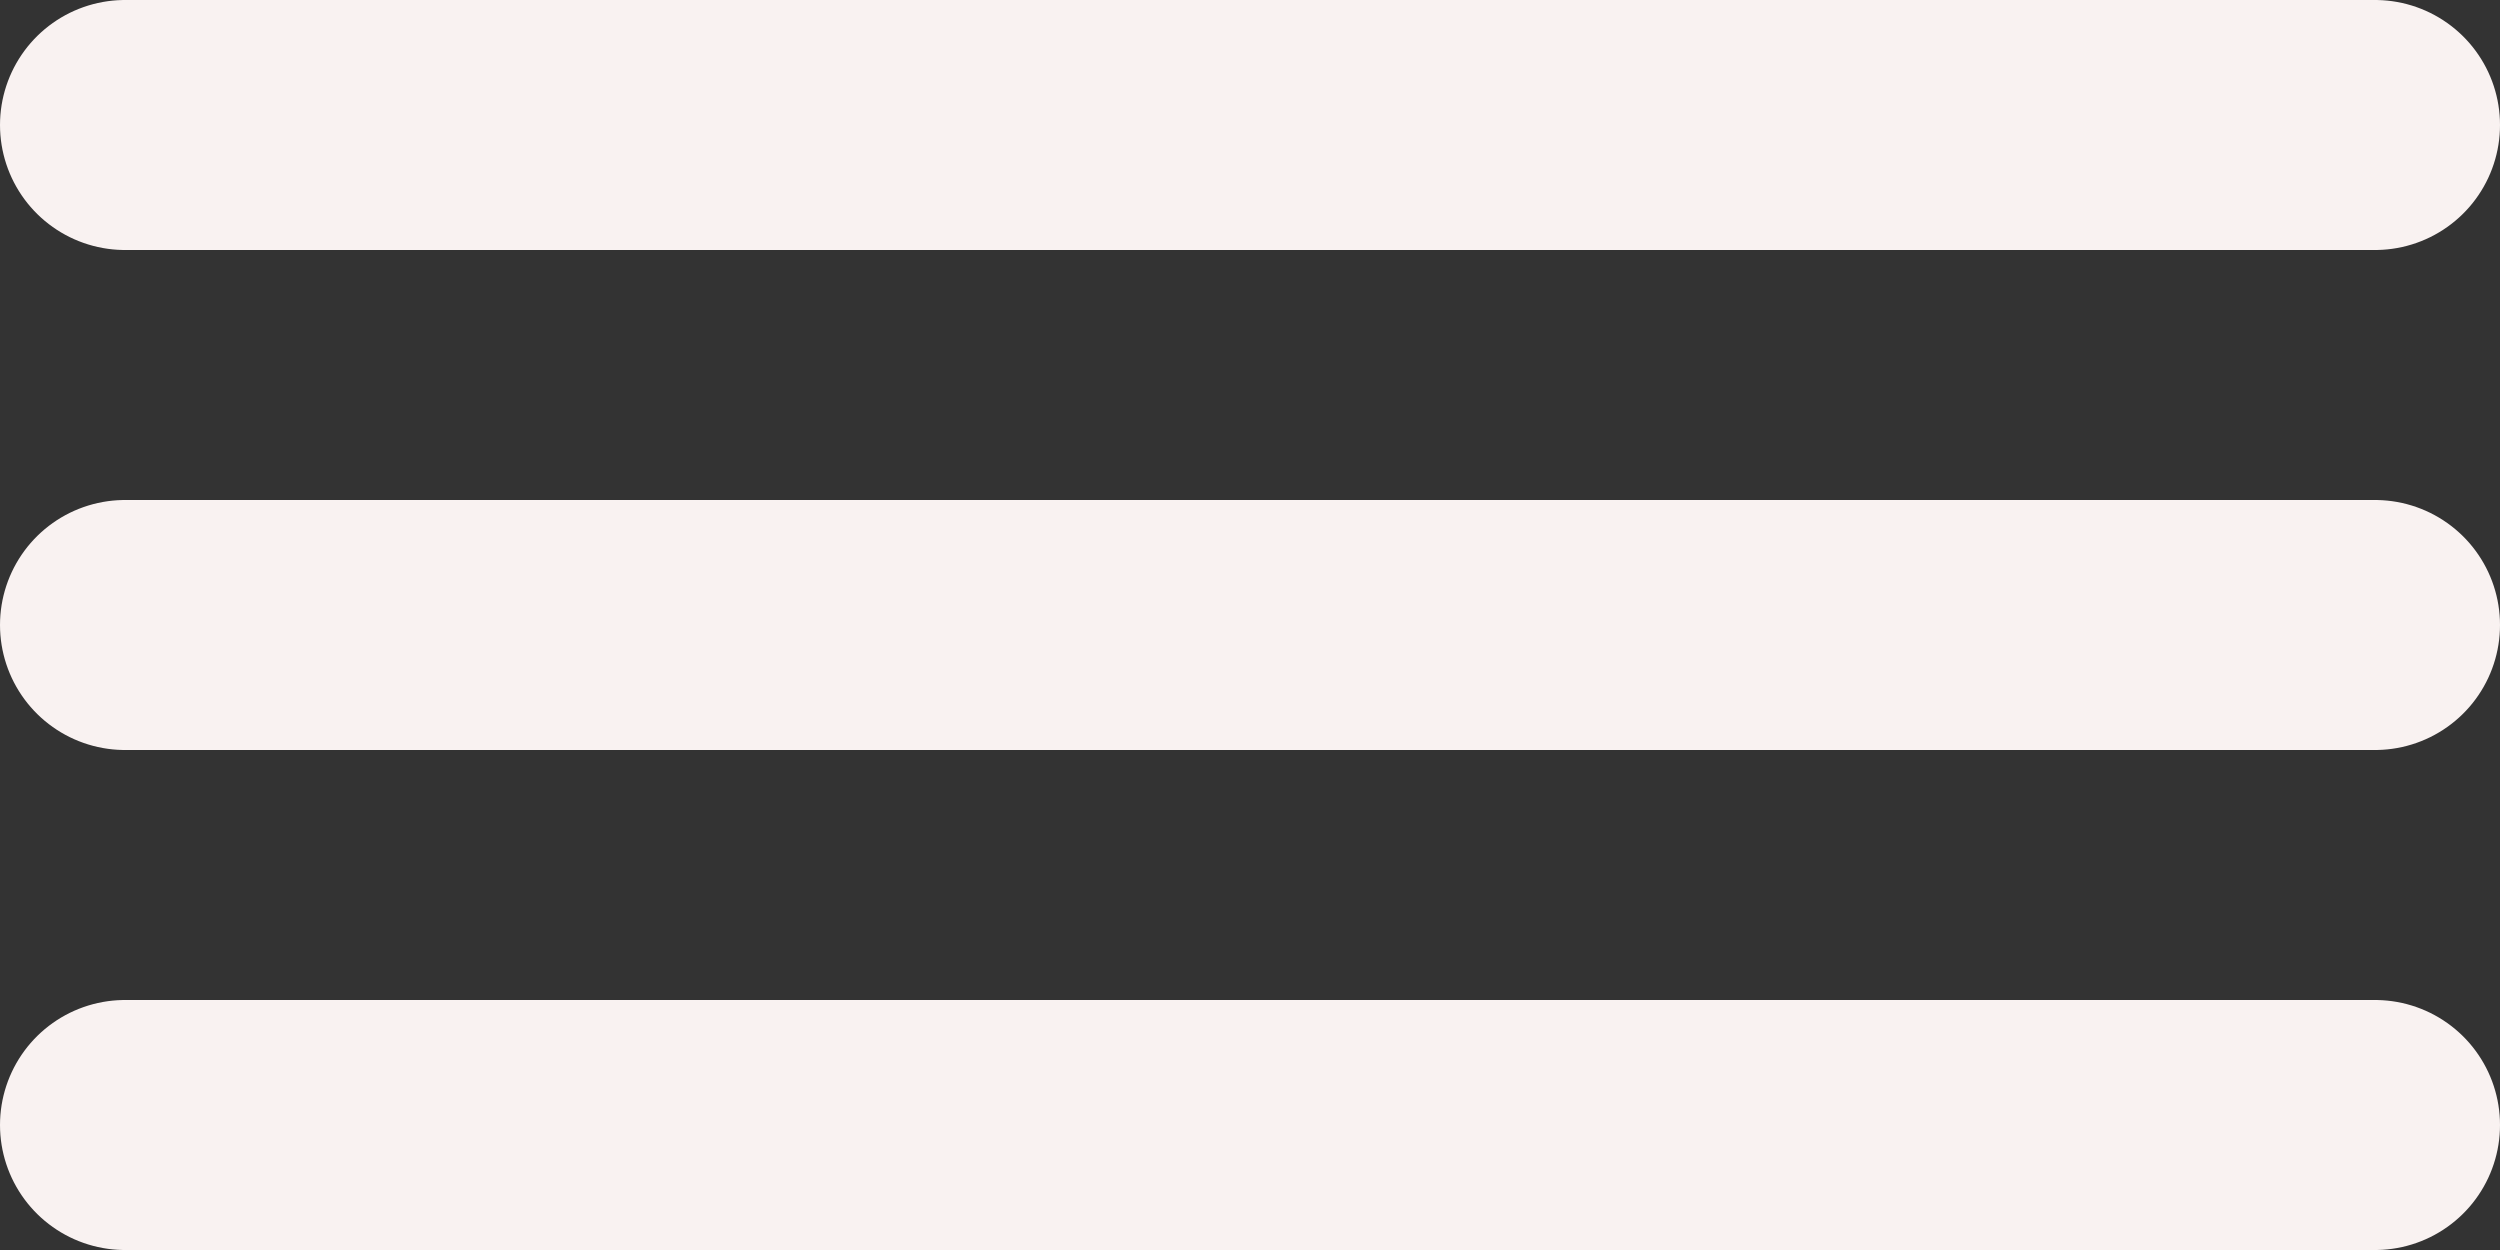
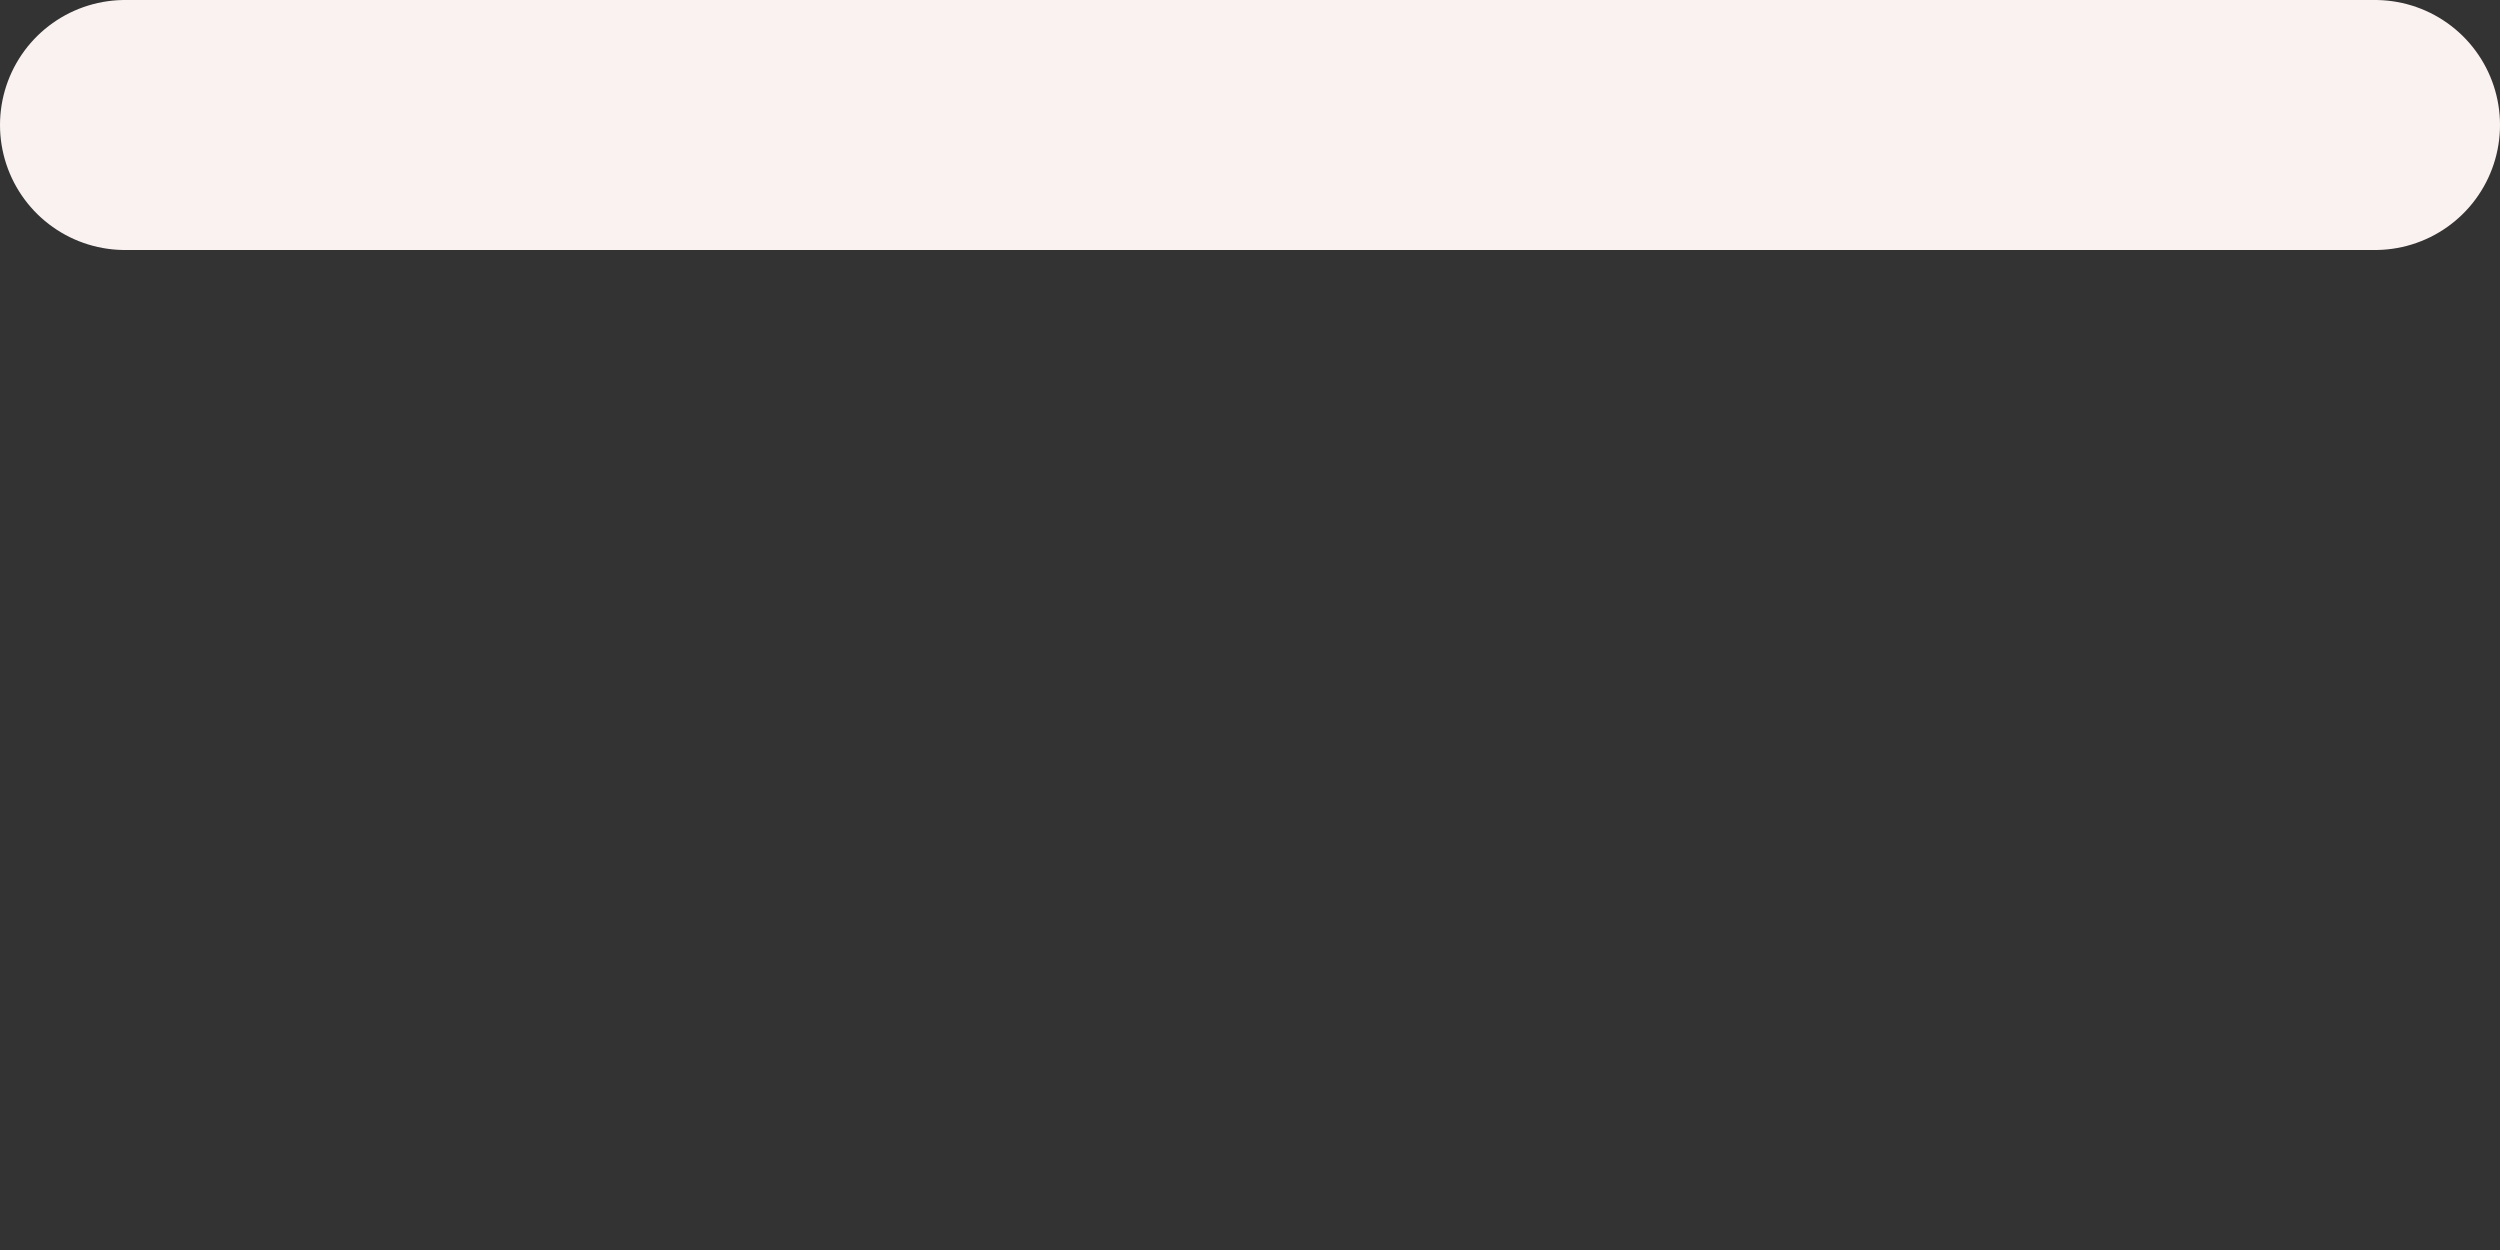
<svg xmlns="http://www.w3.org/2000/svg" width="30" height="15" viewBox="0 0 30 15" fill="none">
  <rect x="0" y="0" width="30" height="15" fill="#333333" stroke="none" />
-   <line x1="28.5" y1="7.5" x2="1.5" y2="7.5" stroke="#F9F2F1" stroke-width="3" stroke-linecap="round" />
-   <line x1="28.5" y1="13.5" x2="1.5" y2="13.5" stroke="#F9F2F1" stroke-width="3" stroke-linecap="round" />
  <line x1="28.5" y1="1.5" x2="1.5" y2="1.5" stroke="#F9F2F1" stroke-width="3" stroke-linecap="round" />
</svg>